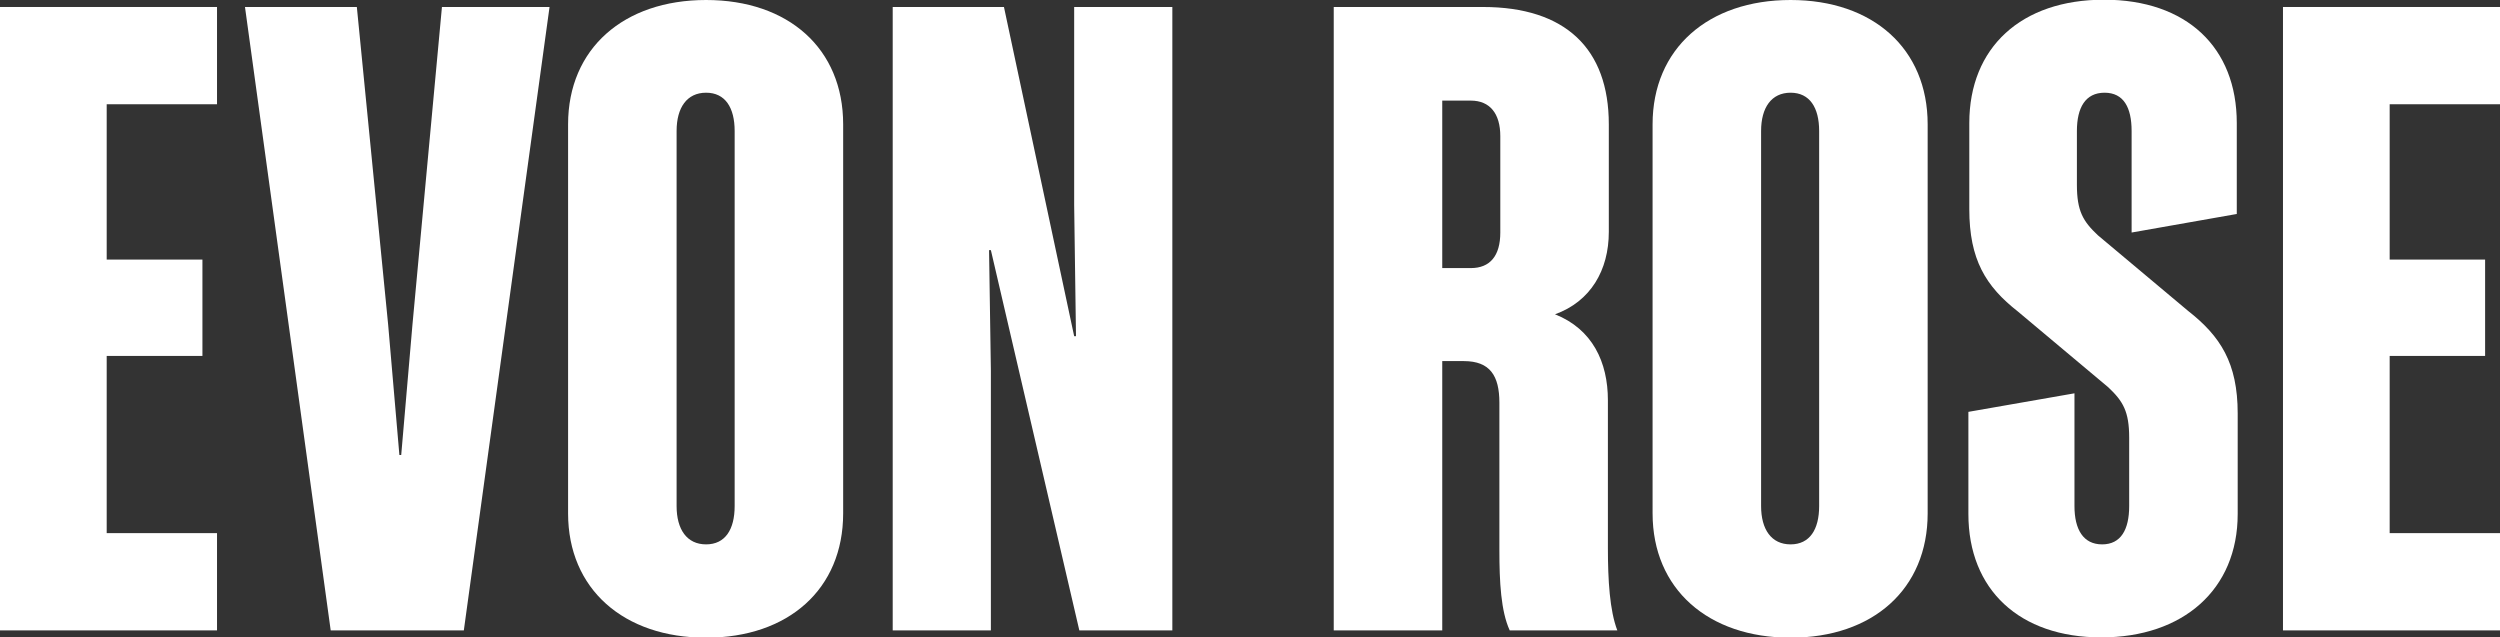
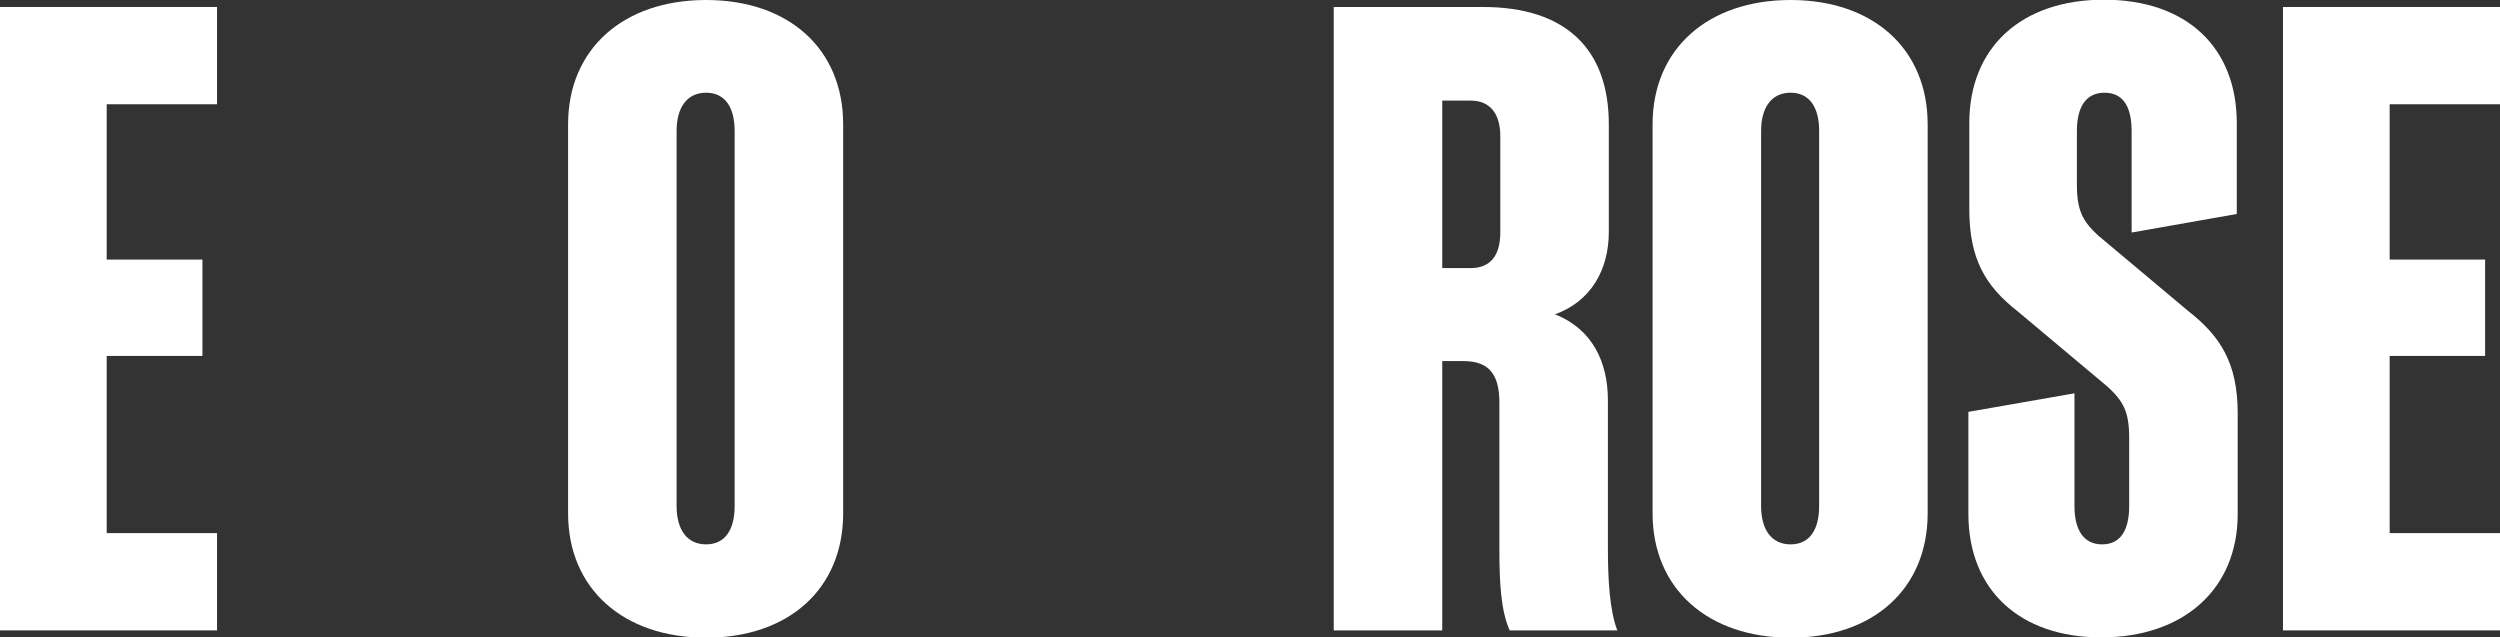
<svg xmlns="http://www.w3.org/2000/svg" viewBox="0 0 822.5 209.7" version="1.1">
  <rect x="0" y="0" width="822.5" height="209.7" fill="#333333" stroke="none" />
  <defs>
    <style>
      .cls-1 {
        fill: #fff;
      }
    </style>
  </defs>
  <g>
    <g id="Ebene_1">
      <g>
        <polygon points="71.4 2.3 71.4 34.3 35.1 34.3 35.1 85.4 66.6 85.4 66.6 117.1 35.1 117.1 35.1 175.4 71.4 175.4 71.4 207.4 0 207.4 0 2.3 71.4 2.3 71.4 2.3" class="cls-1" />
-         <polygon points="108.8 207.4 80.6 2.3 117.4 2.3 127.7 106.8 131.4 149.7 132 149.7 135.7 106.8 145.4 2.3 180.8 2.3 152.6 207.4 108.8 207.4 108.8 207.4" class="cls-1" />
        <path d="M277.4,40.9v128c0,24.9-18,40.9-45.1,40.9s-45.4-16-45.4-40.9V40.9c0-24.9,18.3-40.9,45.4-40.9s45.1,16,45.1,40.9h0ZM222.6,43.1v123.4c0,7.7,3.4,12.6,9.7,12.6s9.4-4.9,9.4-12.6V43.1c0-7.7-3.1-12.6-9.4-12.6s-9.7,4.9-9.7,12.6h0Z" class="cls-1" />
-         <polygon points="325.4 82.3 326 122 326 207.4 293.7 207.4 293.7 2.3 330.3 2.3 353.4 110.6 354 110.6 353.4 67.4 353.4 2.3 385.7 2.3 385.7 207.4 355.1 207.4 326 82.3 325.4 82.3 325.4 82.3" class="cls-1" />
        <path d="M474.5,118.8v88.6h-35.7V2.3h49.1c27.1,0,41.4,13.7,41.4,38.6v35.4c0,12.6-6,22.9-17.7,27.1,12.3,4.9,17.4,15.7,17.4,28.3v48.6c0,10.6.6,20.6,3.1,27.1h-35.4c-2.9-6.3-3.4-16-3.4-26.3v-48.6c0-8.9-3.1-13.7-11.7-13.7h-7.1ZM483.9,33.1h-9.4v55.1h9.4c6.3,0,9.7-4,9.7-11.7v-31.7c0-7.4-3.4-11.7-9.7-11.7h0Z" class="cls-1" />
        <path d="M634.2,40.9v128c0,24.9-18,40.9-45.1,40.9s-45.4-16-45.4-40.9V40.9c0-24.9,18.3-40.9,45.4-40.9s45.1,16,45.1,40.9h0ZM579.4,43.1v123.4c0,7.7,3.4,12.6,9.7,12.6s9.4-4.9,9.4-12.6V43.1c0-7.7-3.1-12.6-9.4-12.6s-9.7,4.9-9.7,12.6h0Z" class="cls-1" />
        <path d="M700.5,144c0-8.6-2-12-6.9-16.6l-29.7-24.9c-10.6-8.3-16-17.1-16-33.7v-28.3c0-24.9,17.1-40.6,44.3-40.6s43.7,15.7,43.7,40.6v29.9l-34.6,6.1v-33.4c0-7.7-2.6-12.6-8.9-12.6s-9.1,4.9-9.1,12.6v17.7c0,8.6,2,12,6.9,16.6l29.7,24.9c10.6,8.3,16.3,17.1,16.3,33.7v33.1c0,24.9-18,40.6-44.9,40.6s-43.7-15.7-43.7-40.6v-33.6l34.9-6.1v37.1c0,7.7,2.9,12.6,9.1,12.6s8.9-4.9,8.9-12.6v-22.6h0Z" class="cls-1" />
        <polygon points="822.5 2.3 822.5 34.3 786.2 34.3 786.2 85.4 817.6 85.4 817.6 117.1 786.2 117.1 786.2 175.4 822.5 175.4 822.5 207.4 751.1 207.4 751.1 2.3 822.5 2.3 822.5 2.3" class="cls-1" />
      </g>
    </g>
  </g>
</svg>